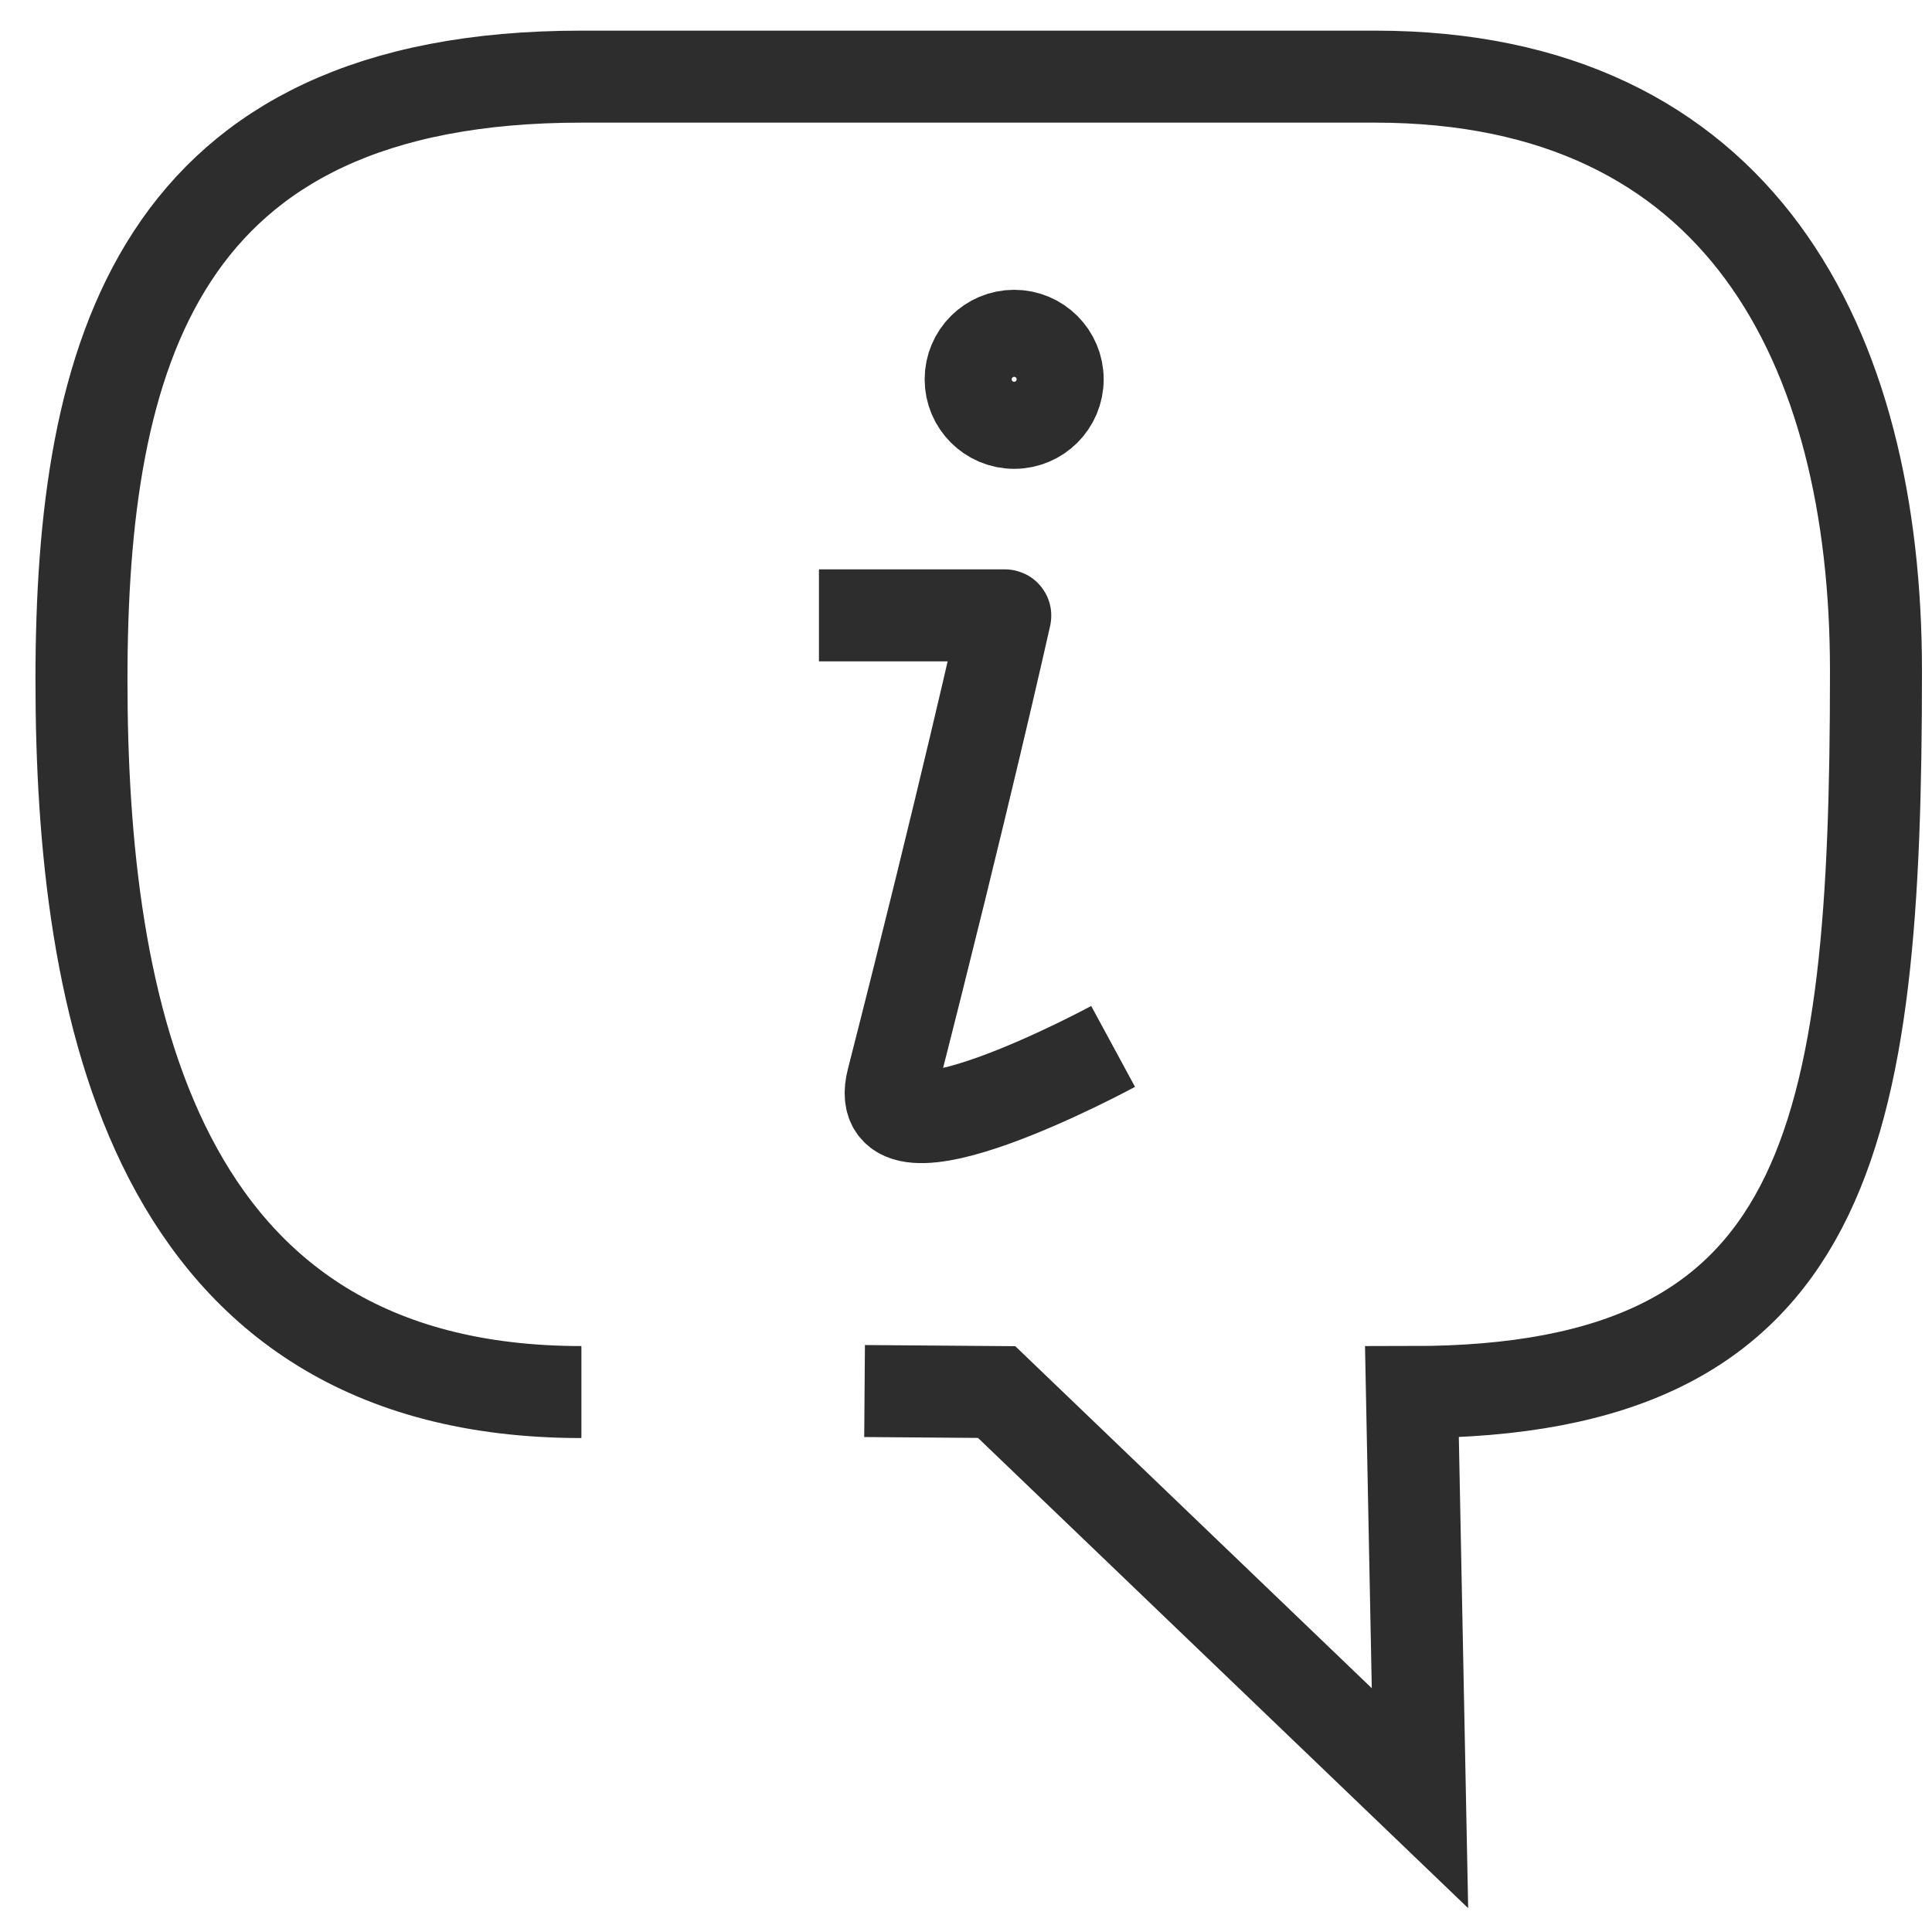
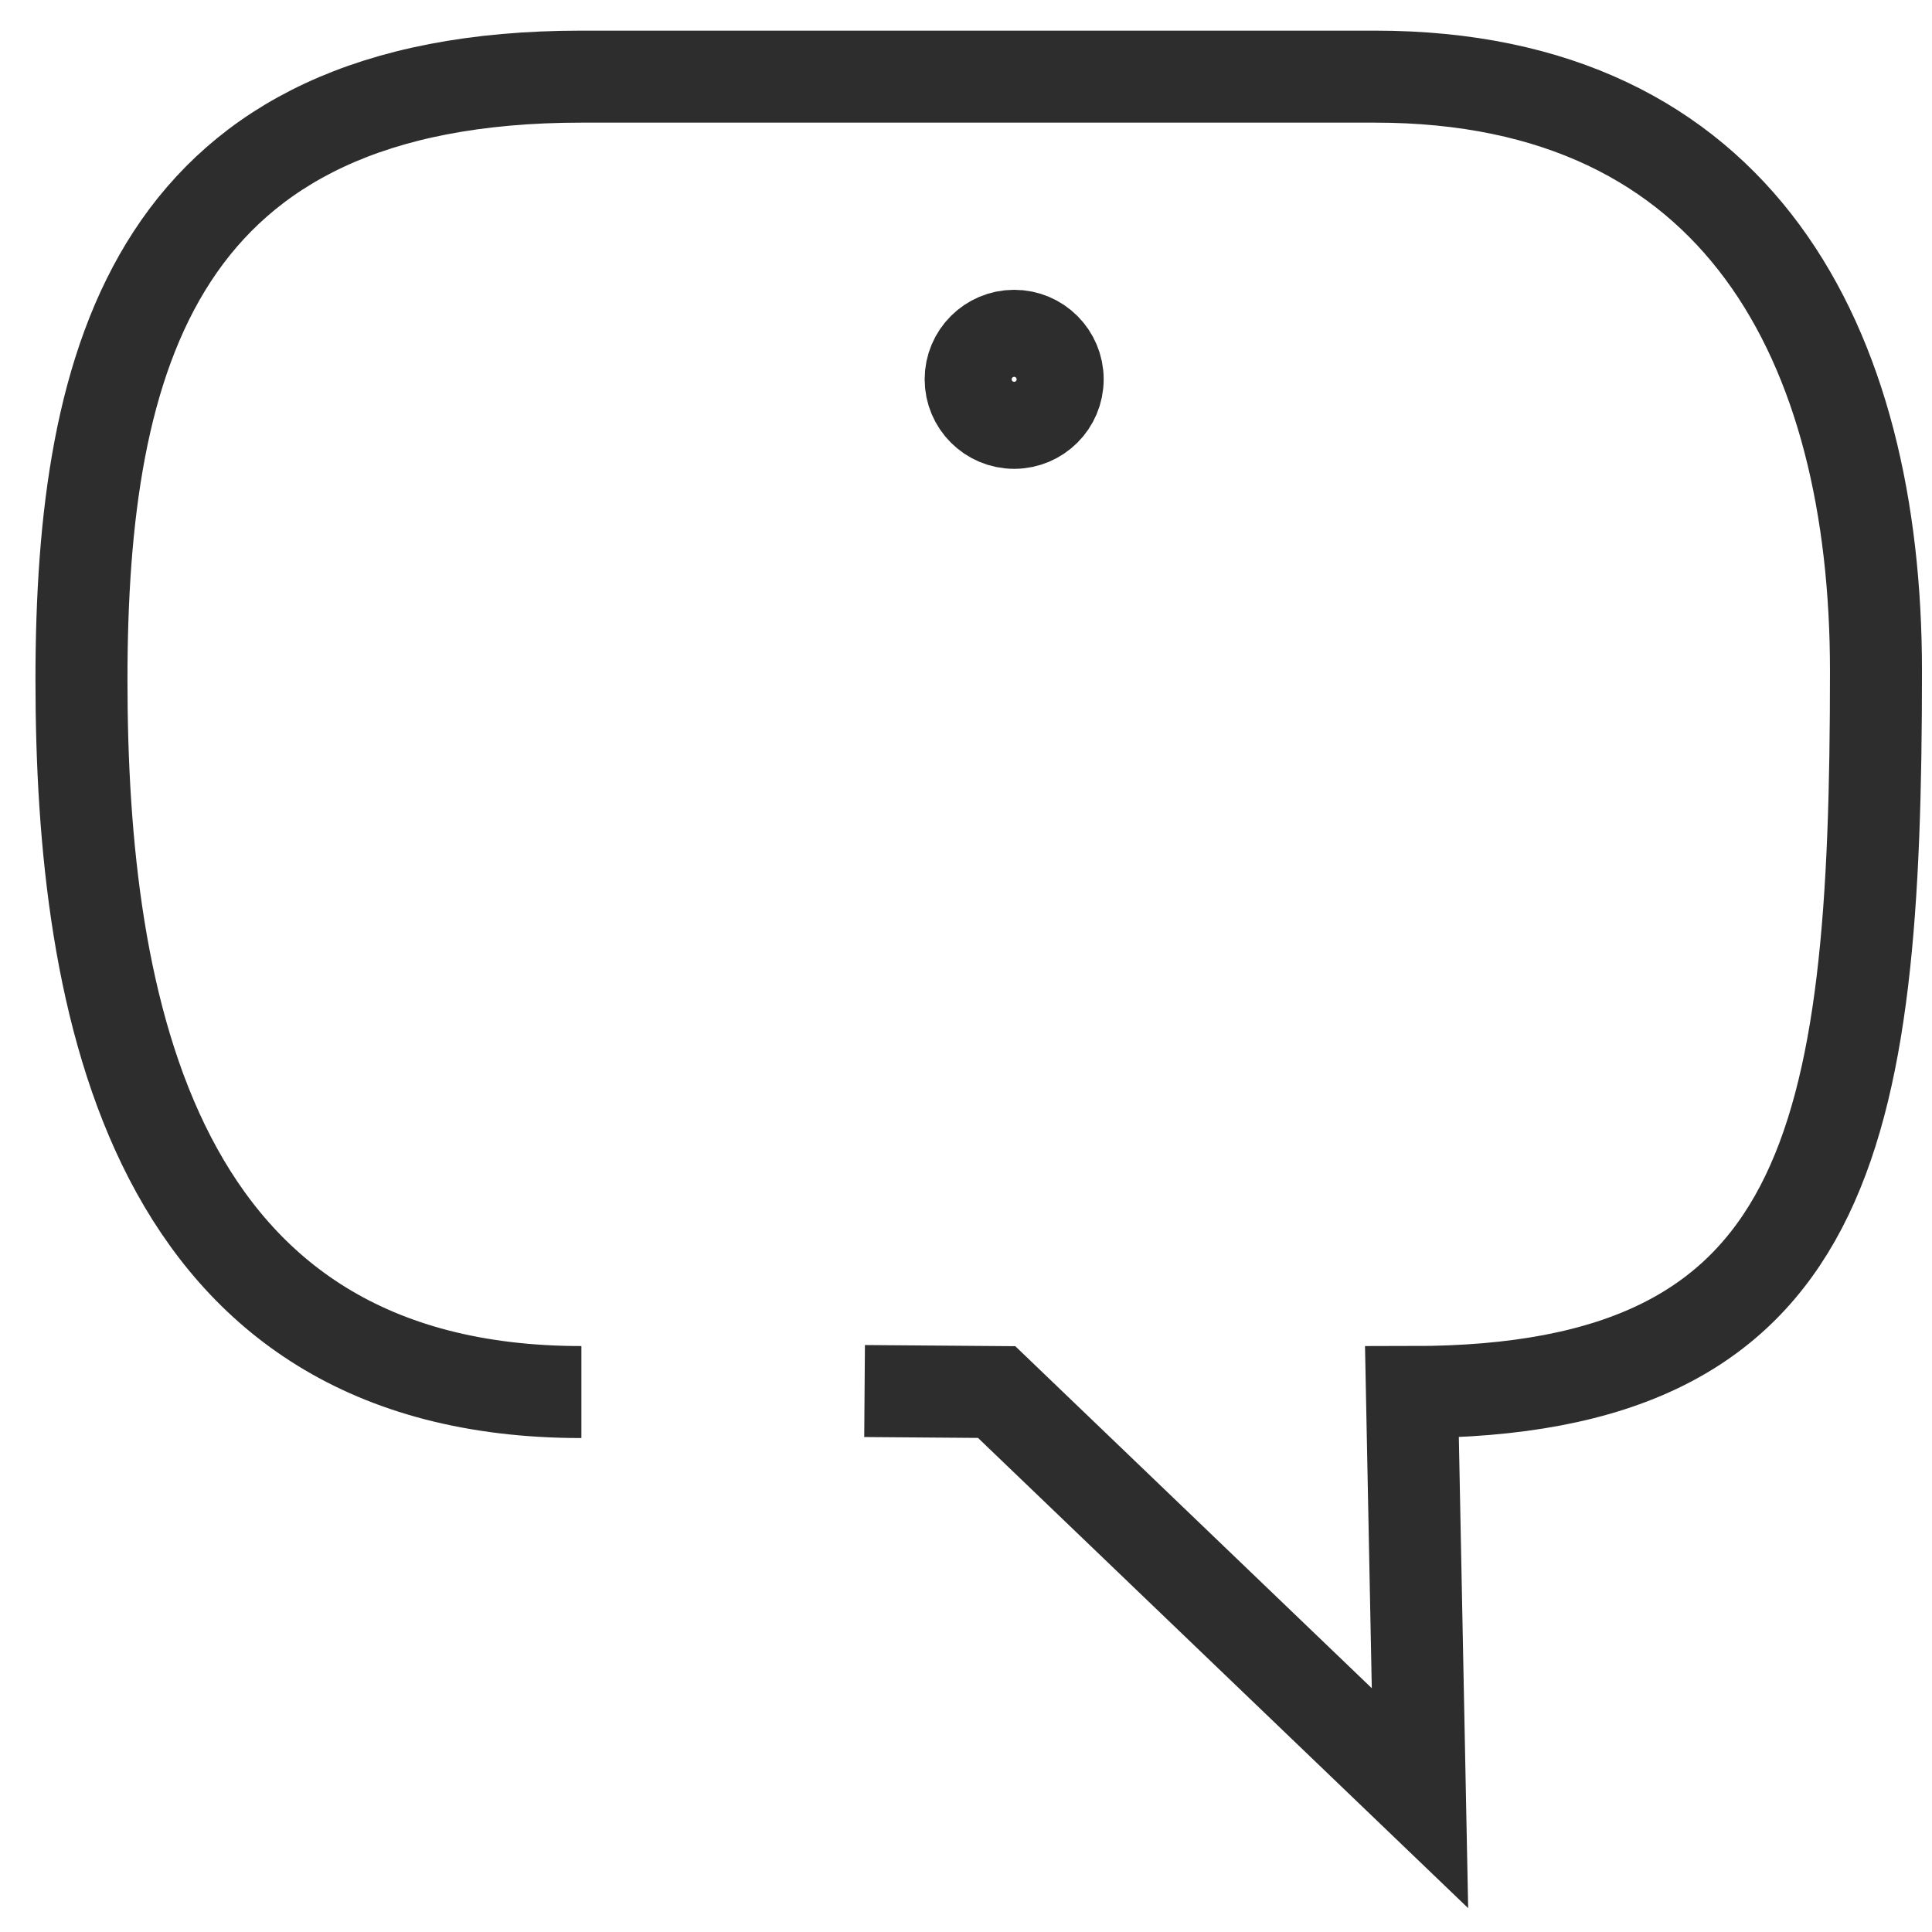
<svg xmlns="http://www.w3.org/2000/svg" version="1.1" viewBox="0 0 42 42">
  <g>
    <g id="Layer_1">
      <g>
-         <path d="M17.803,13.377h4.04c.006,0,.012.001.011.007-.041.183-.893,3.997-2.452,10.1-.552,2.162,4.796-.736,4.796-.736" fill="none" stroke="#2d2d2d" stroke-miterlimit="10" stroke-width="2" />
        <circle cx="22.047" cy="8.246" r=".946" fill="none" stroke="#2d2d2d" stroke-miterlimit="10" stroke-width="2" />
      </g>
      <path d="M12.639,30.262C3.283,30.262,1.771,21.851,1.771,14.783c0-7.068,1.642-13.117,10.868-13.117h17.252c7.936,0,10.891,5.853,10.891,12.921,0,10.174-.978,15.675-10.088,15.675l.175,8.829-9.203-8.829-2.871-.022" fill="none" stroke="#2d2d2d" stroke-miterlimit="10" stroke-width="2" />
    </g>
  </g>
</svg>